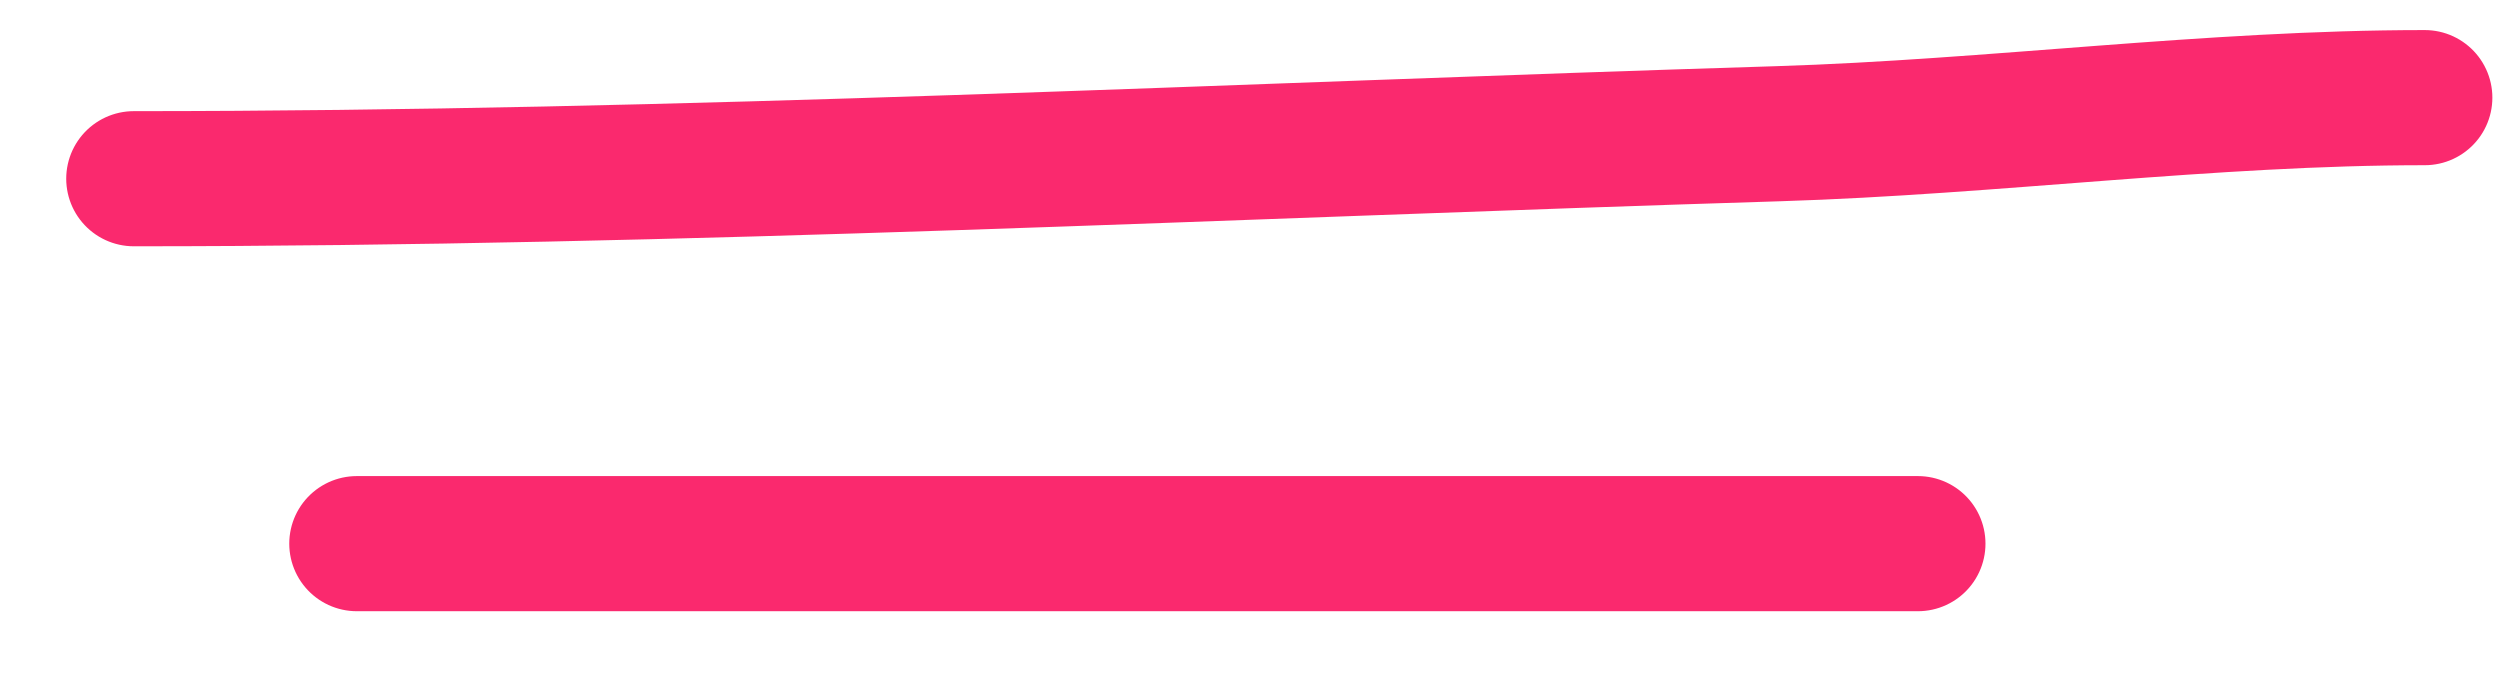
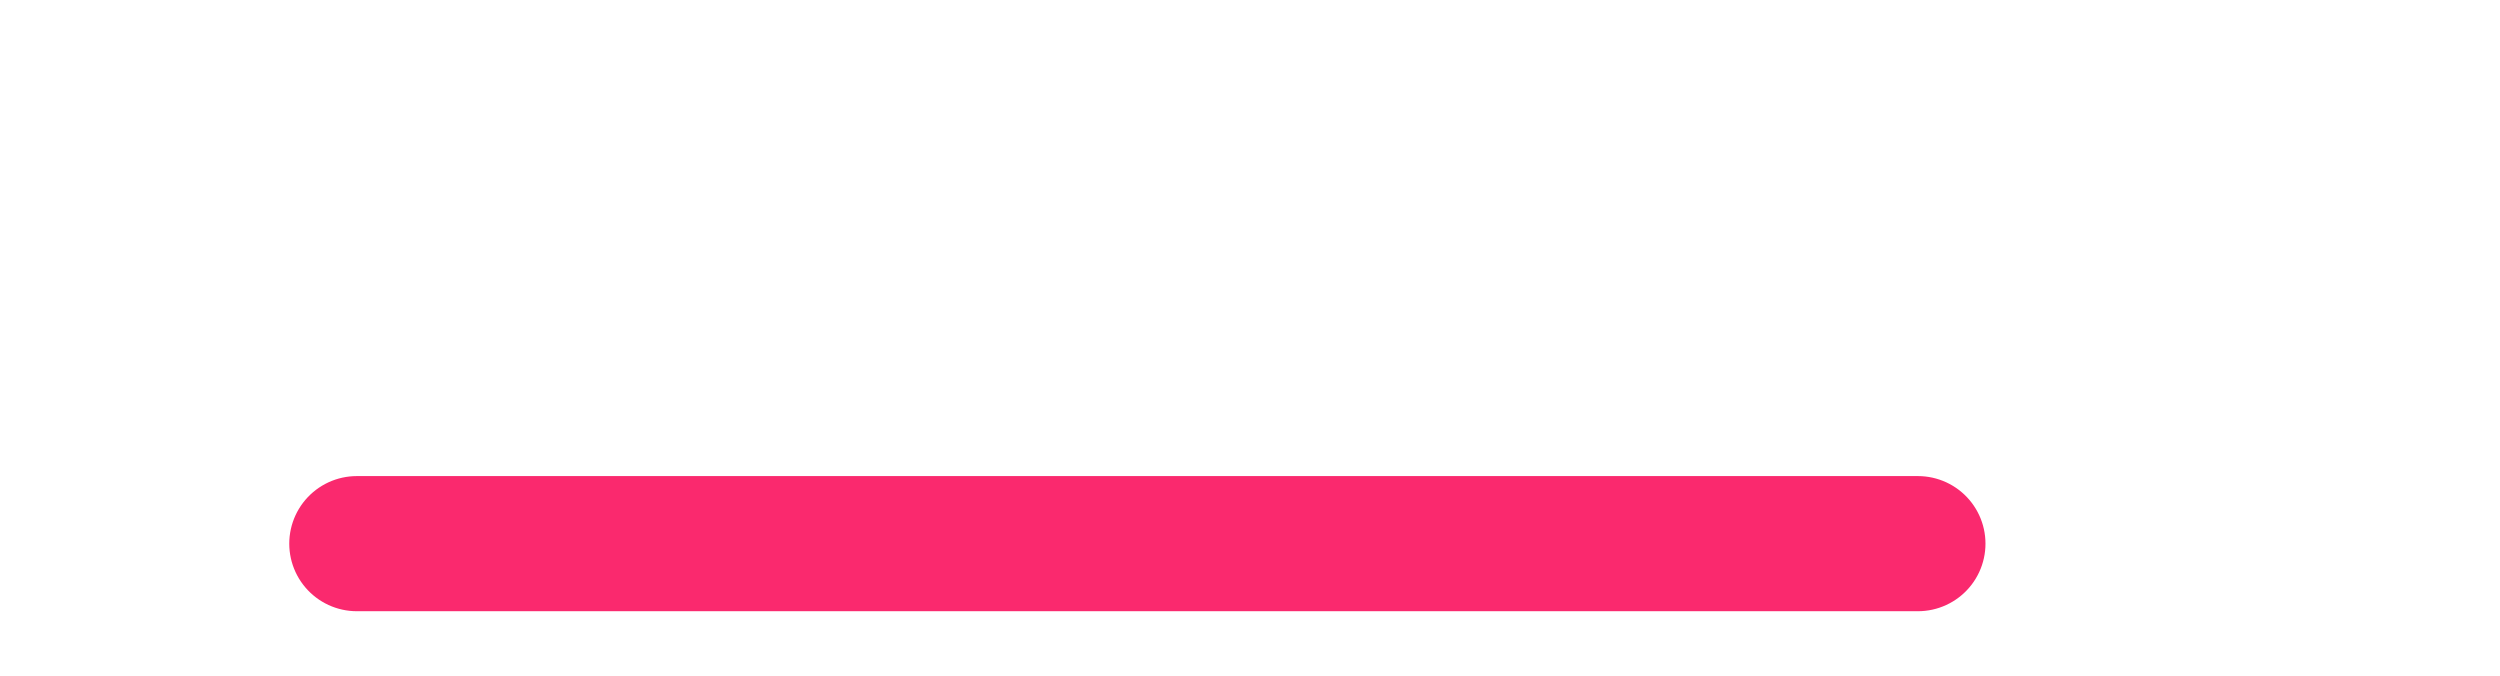
<svg xmlns="http://www.w3.org/2000/svg" width="37" height="10" viewBox="0 0 37 10" fill="none">
-   <path d="M1.98 2.645C10.107 2.645 18.198 2.23 26.318 1.979C29.505 1.88 32.709 1.445 35.887 1.445" stroke="#FA296E" stroke-width="2" stroke-linecap="round" />
  <path d="M5.281 8.046H28.385" stroke="#FA296E" stroke-width="2" stroke-linecap="round" />
</svg>